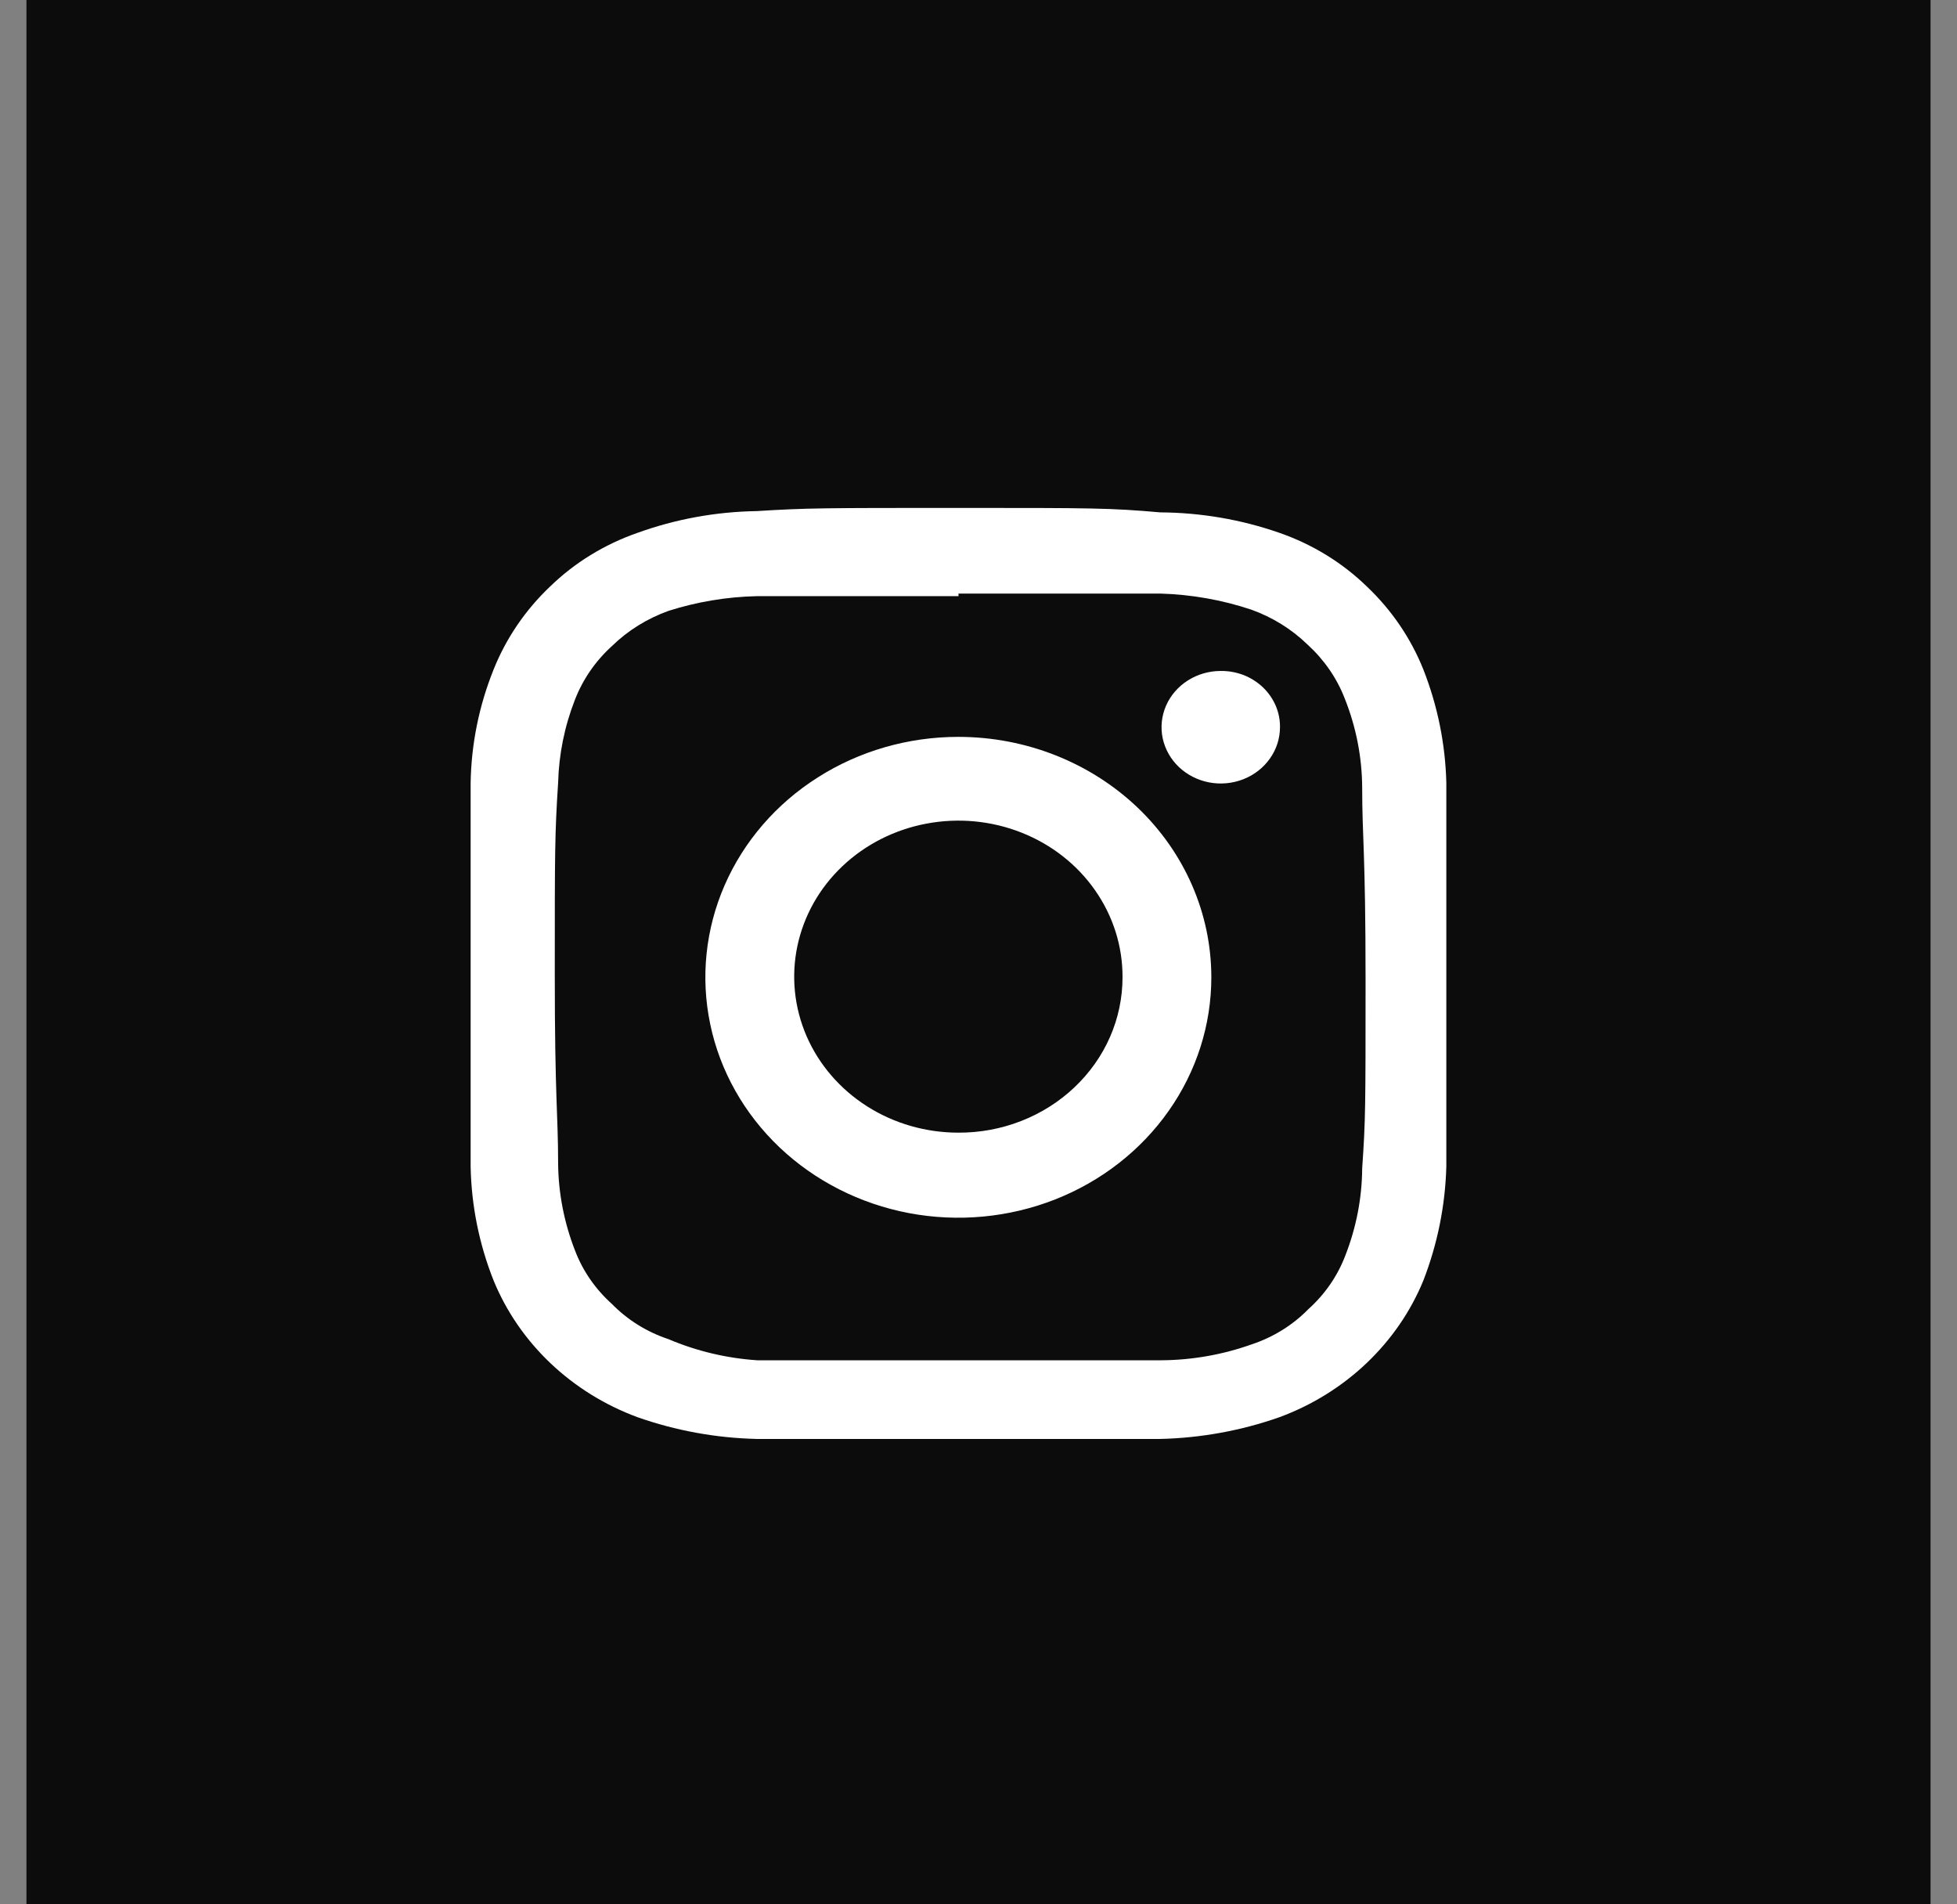
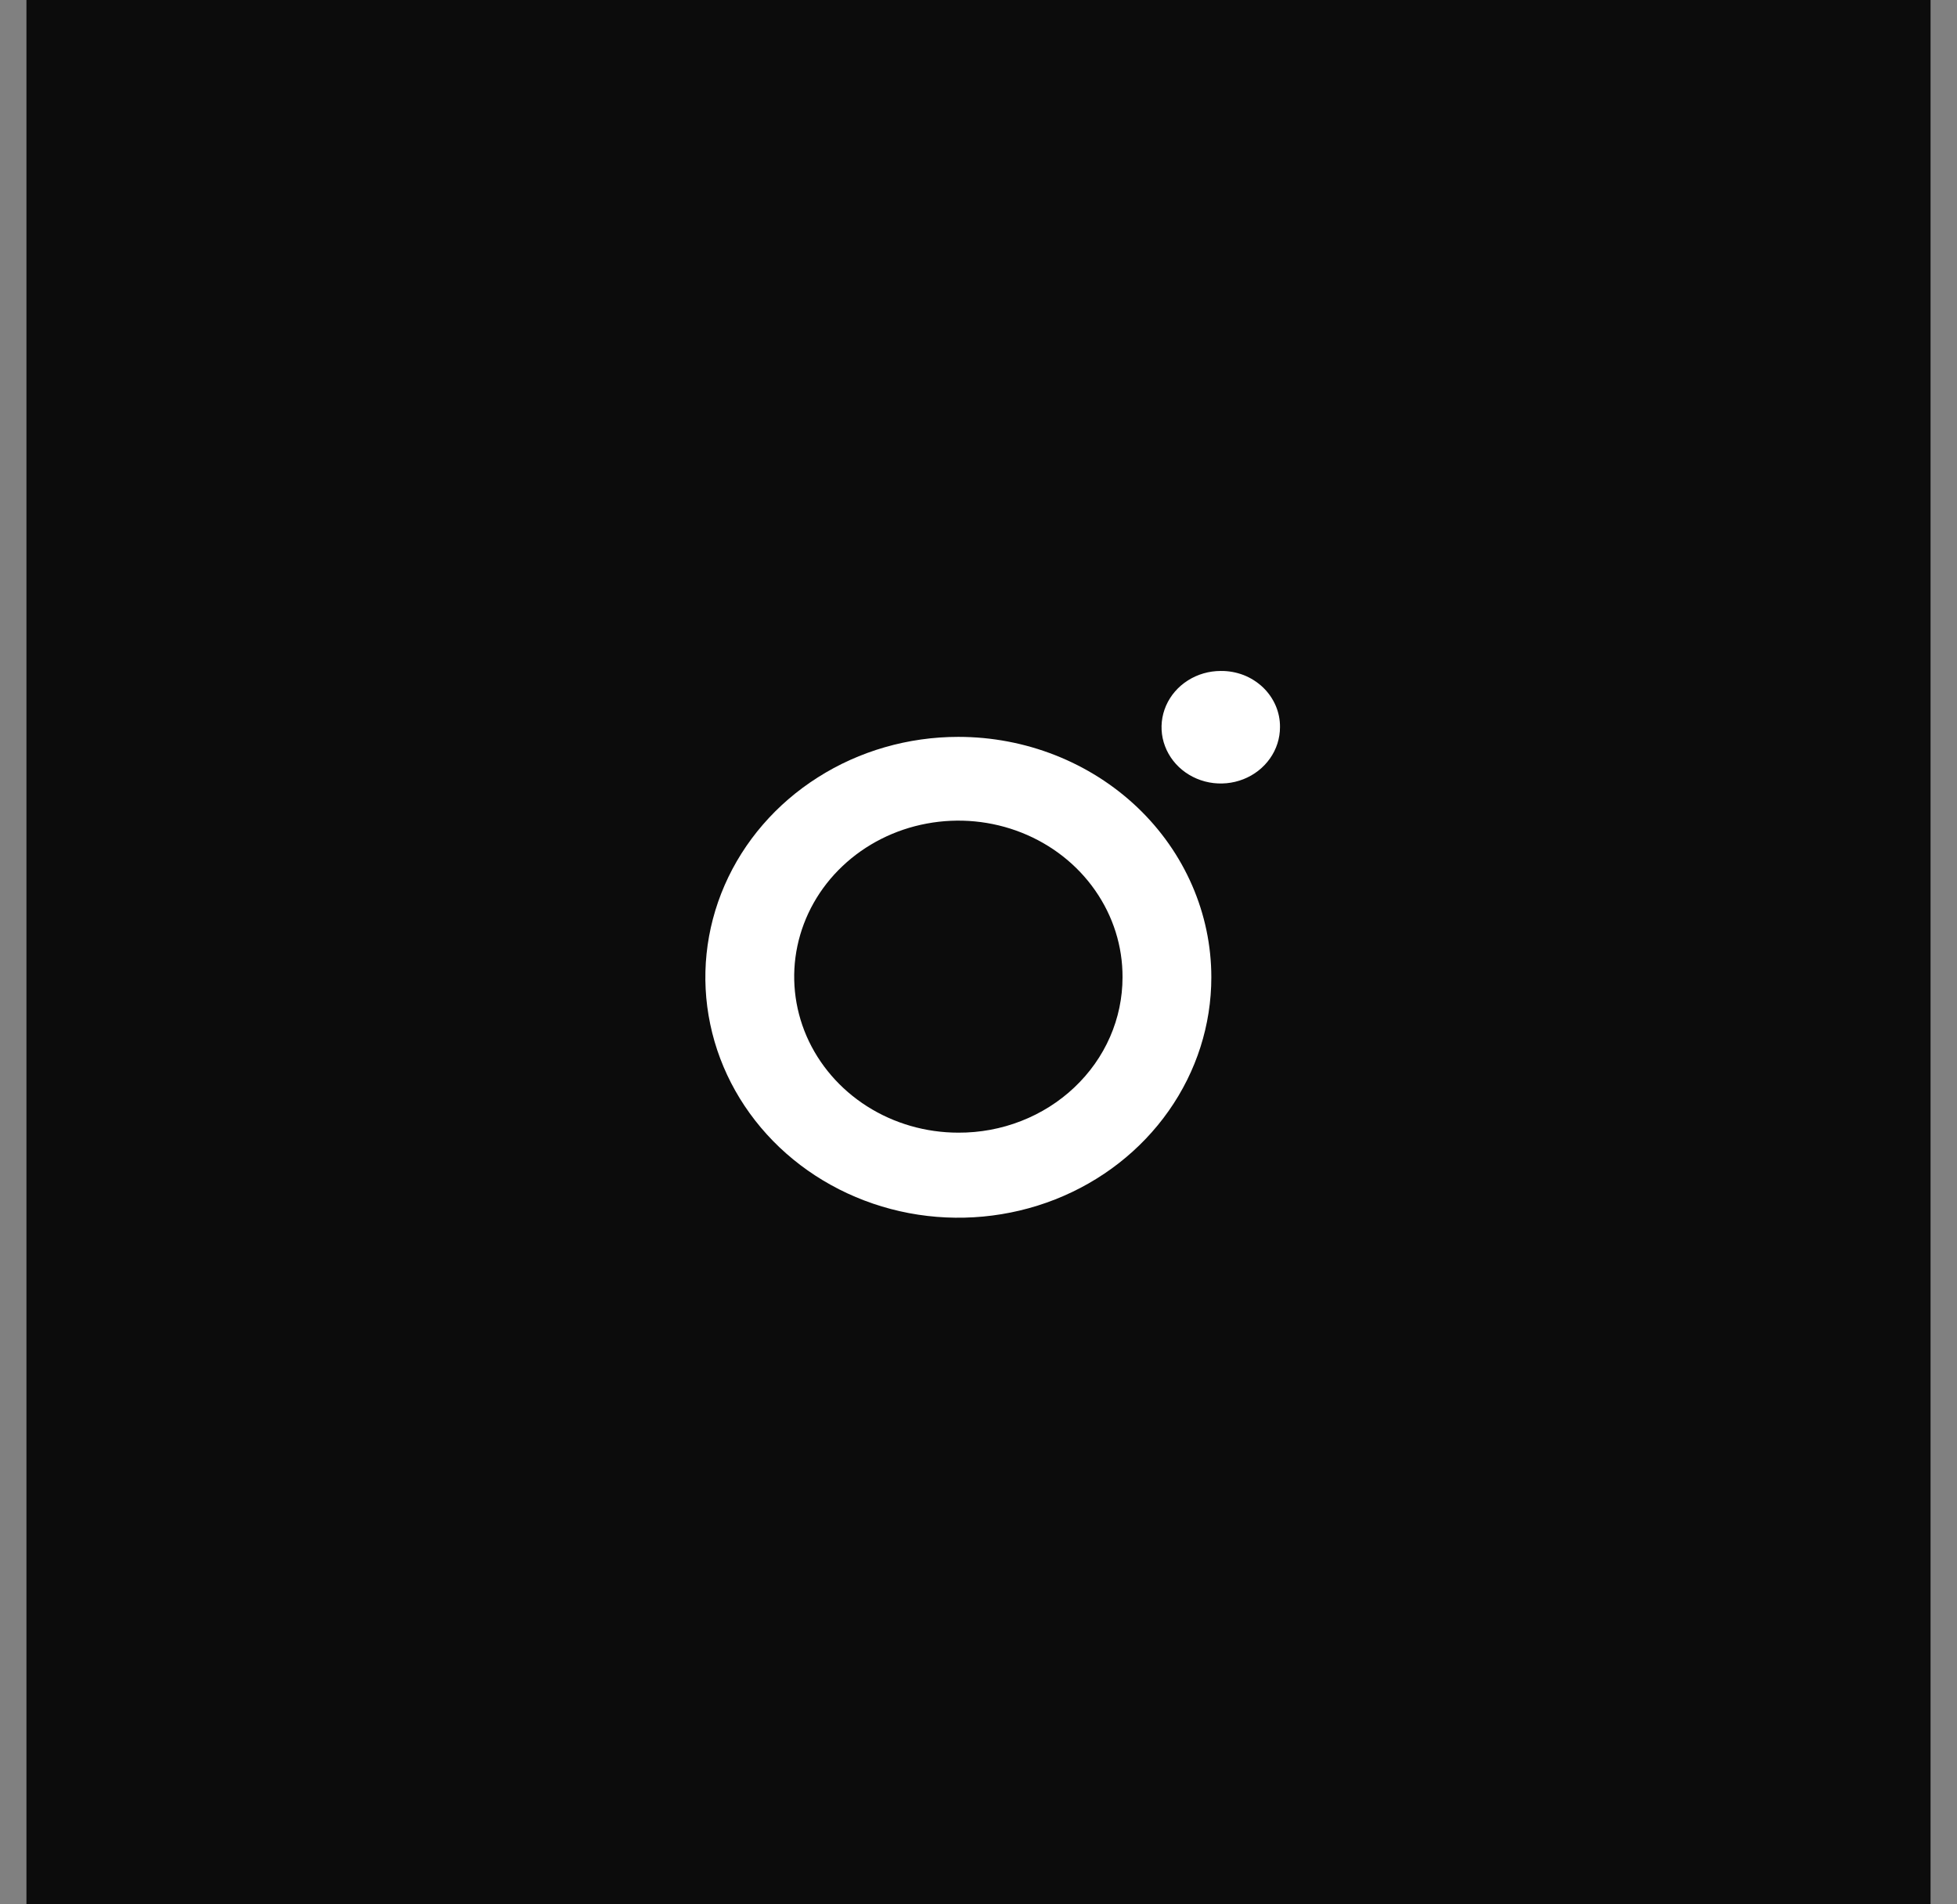
<svg xmlns="http://www.w3.org/2000/svg" width="37" height="36" viewBox="0 0 37 36" fill="none">
  <rect x="0" y="0" width="37" height="36" fill="#808080" stroke="none" />
  <rect x="0.5" width="36" height="36" fill="#0C0C0C" />
-   <path d="M18.122 11.221C20.602 11.221 20.895 11.221 21.938 11.221C22.523 11.238 23.103 11.34 23.655 11.524C24.058 11.668 24.423 11.895 24.724 12.188C25.035 12.472 25.275 12.819 25.424 13.204C25.64 13.745 25.752 14.318 25.754 14.896C25.754 15.827 25.818 16.105 25.818 18.523C25.818 20.94 25.818 21.158 25.754 22.089C25.75 22.65 25.642 23.206 25.436 23.733C25.29 24.119 25.05 24.467 24.737 24.748C24.443 25.049 24.076 25.277 23.668 25.413C23.119 25.609 22.537 25.712 21.951 25.715C20.958 25.715 20.678 25.715 18.134 25.715C15.59 25.715 15.361 25.715 14.318 25.715C13.738 25.677 13.169 25.541 12.639 25.316C12.231 25.18 11.864 24.952 11.57 24.651C11.256 24.37 11.016 24.022 10.87 23.636C10.665 23.11 10.557 22.553 10.552 21.992C10.552 21.061 10.489 20.783 10.489 18.426C10.489 16.069 10.489 15.779 10.552 14.8C10.566 14.262 10.673 13.731 10.87 13.228C11.019 12.843 11.258 12.496 11.57 12.213C11.871 11.919 12.236 11.693 12.639 11.548C13.176 11.377 13.738 11.283 14.305 11.27C15.297 11.27 15.577 11.27 18.122 11.27V11.221ZM18.122 9.602C15.577 9.602 15.272 9.602 14.305 9.662C13.535 9.674 12.773 9.813 12.053 10.073C11.429 10.29 10.864 10.637 10.4 11.088C9.93 11.534 9.566 12.07 9.331 12.66C9.056 13.344 8.91 14.068 8.898 14.8C8.898 15.742 8.898 16.008 8.898 18.426C8.898 20.844 8.898 21.122 8.898 22.052C8.912 22.788 9.058 23.516 9.331 24.204C9.571 24.791 9.938 25.324 10.406 25.769C10.875 26.215 11.436 26.563 12.053 26.791C12.775 27.045 13.536 27.184 14.305 27.202C15.297 27.202 15.577 27.202 18.122 27.202C20.666 27.202 20.971 27.202 21.938 27.202C22.707 27.184 23.468 27.045 24.19 26.791C24.807 26.563 25.368 26.215 25.837 25.769C26.305 25.324 26.672 24.791 26.912 24.204C27.179 23.514 27.325 22.787 27.345 22.052C27.345 21.11 27.345 20.844 27.345 18.426C27.345 16.008 27.345 15.718 27.345 14.8C27.327 14.068 27.181 13.345 26.912 12.66C26.677 12.07 26.313 11.534 25.843 11.088C25.379 10.637 24.814 10.29 24.19 10.073C23.468 9.821 22.706 9.691 21.938 9.686C20.971 9.602 20.666 9.602 18.122 9.602Z" fill="white" />
  <path d="M18.119 13.93C17.173 13.93 16.248 14.196 15.462 14.696C14.675 15.195 14.062 15.905 13.7 16.735C13.338 17.566 13.243 18.48 13.428 19.362C13.612 20.243 14.068 21.053 14.737 21.689C15.406 22.324 16.258 22.757 17.186 22.933C18.114 23.108 19.076 23.018 19.95 22.674C20.824 22.33 21.571 21.747 22.096 21C22.622 20.253 22.902 19.374 22.902 18.475C22.902 17.269 22.398 16.113 21.502 15.261C20.604 14.409 19.388 13.93 18.119 13.93ZM18.119 21.412C17.505 21.412 16.904 21.239 16.393 20.914C15.883 20.59 15.485 20.128 15.25 19.589C15.016 19.049 14.955 18.455 15.076 17.883C15.197 17.31 15.493 16.785 15.929 16.373C16.364 15.961 16.919 15.681 17.521 15.569C18.124 15.456 18.749 15.516 19.316 15.741C19.883 15.966 20.367 16.346 20.706 16.833C21.046 17.32 21.226 17.891 21.223 18.475C21.223 18.862 21.143 19.245 20.987 19.602C20.831 19.959 20.602 20.283 20.313 20.556C20.025 20.829 19.683 21.045 19.306 21.192C18.93 21.339 18.526 21.414 18.119 21.412Z" fill="white" />
  <path d="M24.2 13.747C24.2 13.958 24.134 14.164 24.011 14.338C23.888 14.513 23.713 14.65 23.509 14.73C23.304 14.811 23.079 14.832 22.862 14.791C22.645 14.75 22.445 14.648 22.289 14.5C22.132 14.351 22.026 14.161 21.982 13.955C21.939 13.749 21.961 13.535 22.046 13.34C22.131 13.146 22.274 12.98 22.459 12.863C22.643 12.746 22.859 12.684 23.08 12.684C23.228 12.682 23.374 12.709 23.511 12.761C23.647 12.814 23.771 12.893 23.876 12.992C23.98 13.091 24.062 13.209 24.118 13.338C24.174 13.468 24.202 13.607 24.2 13.747Z" fill="white" />
</svg>